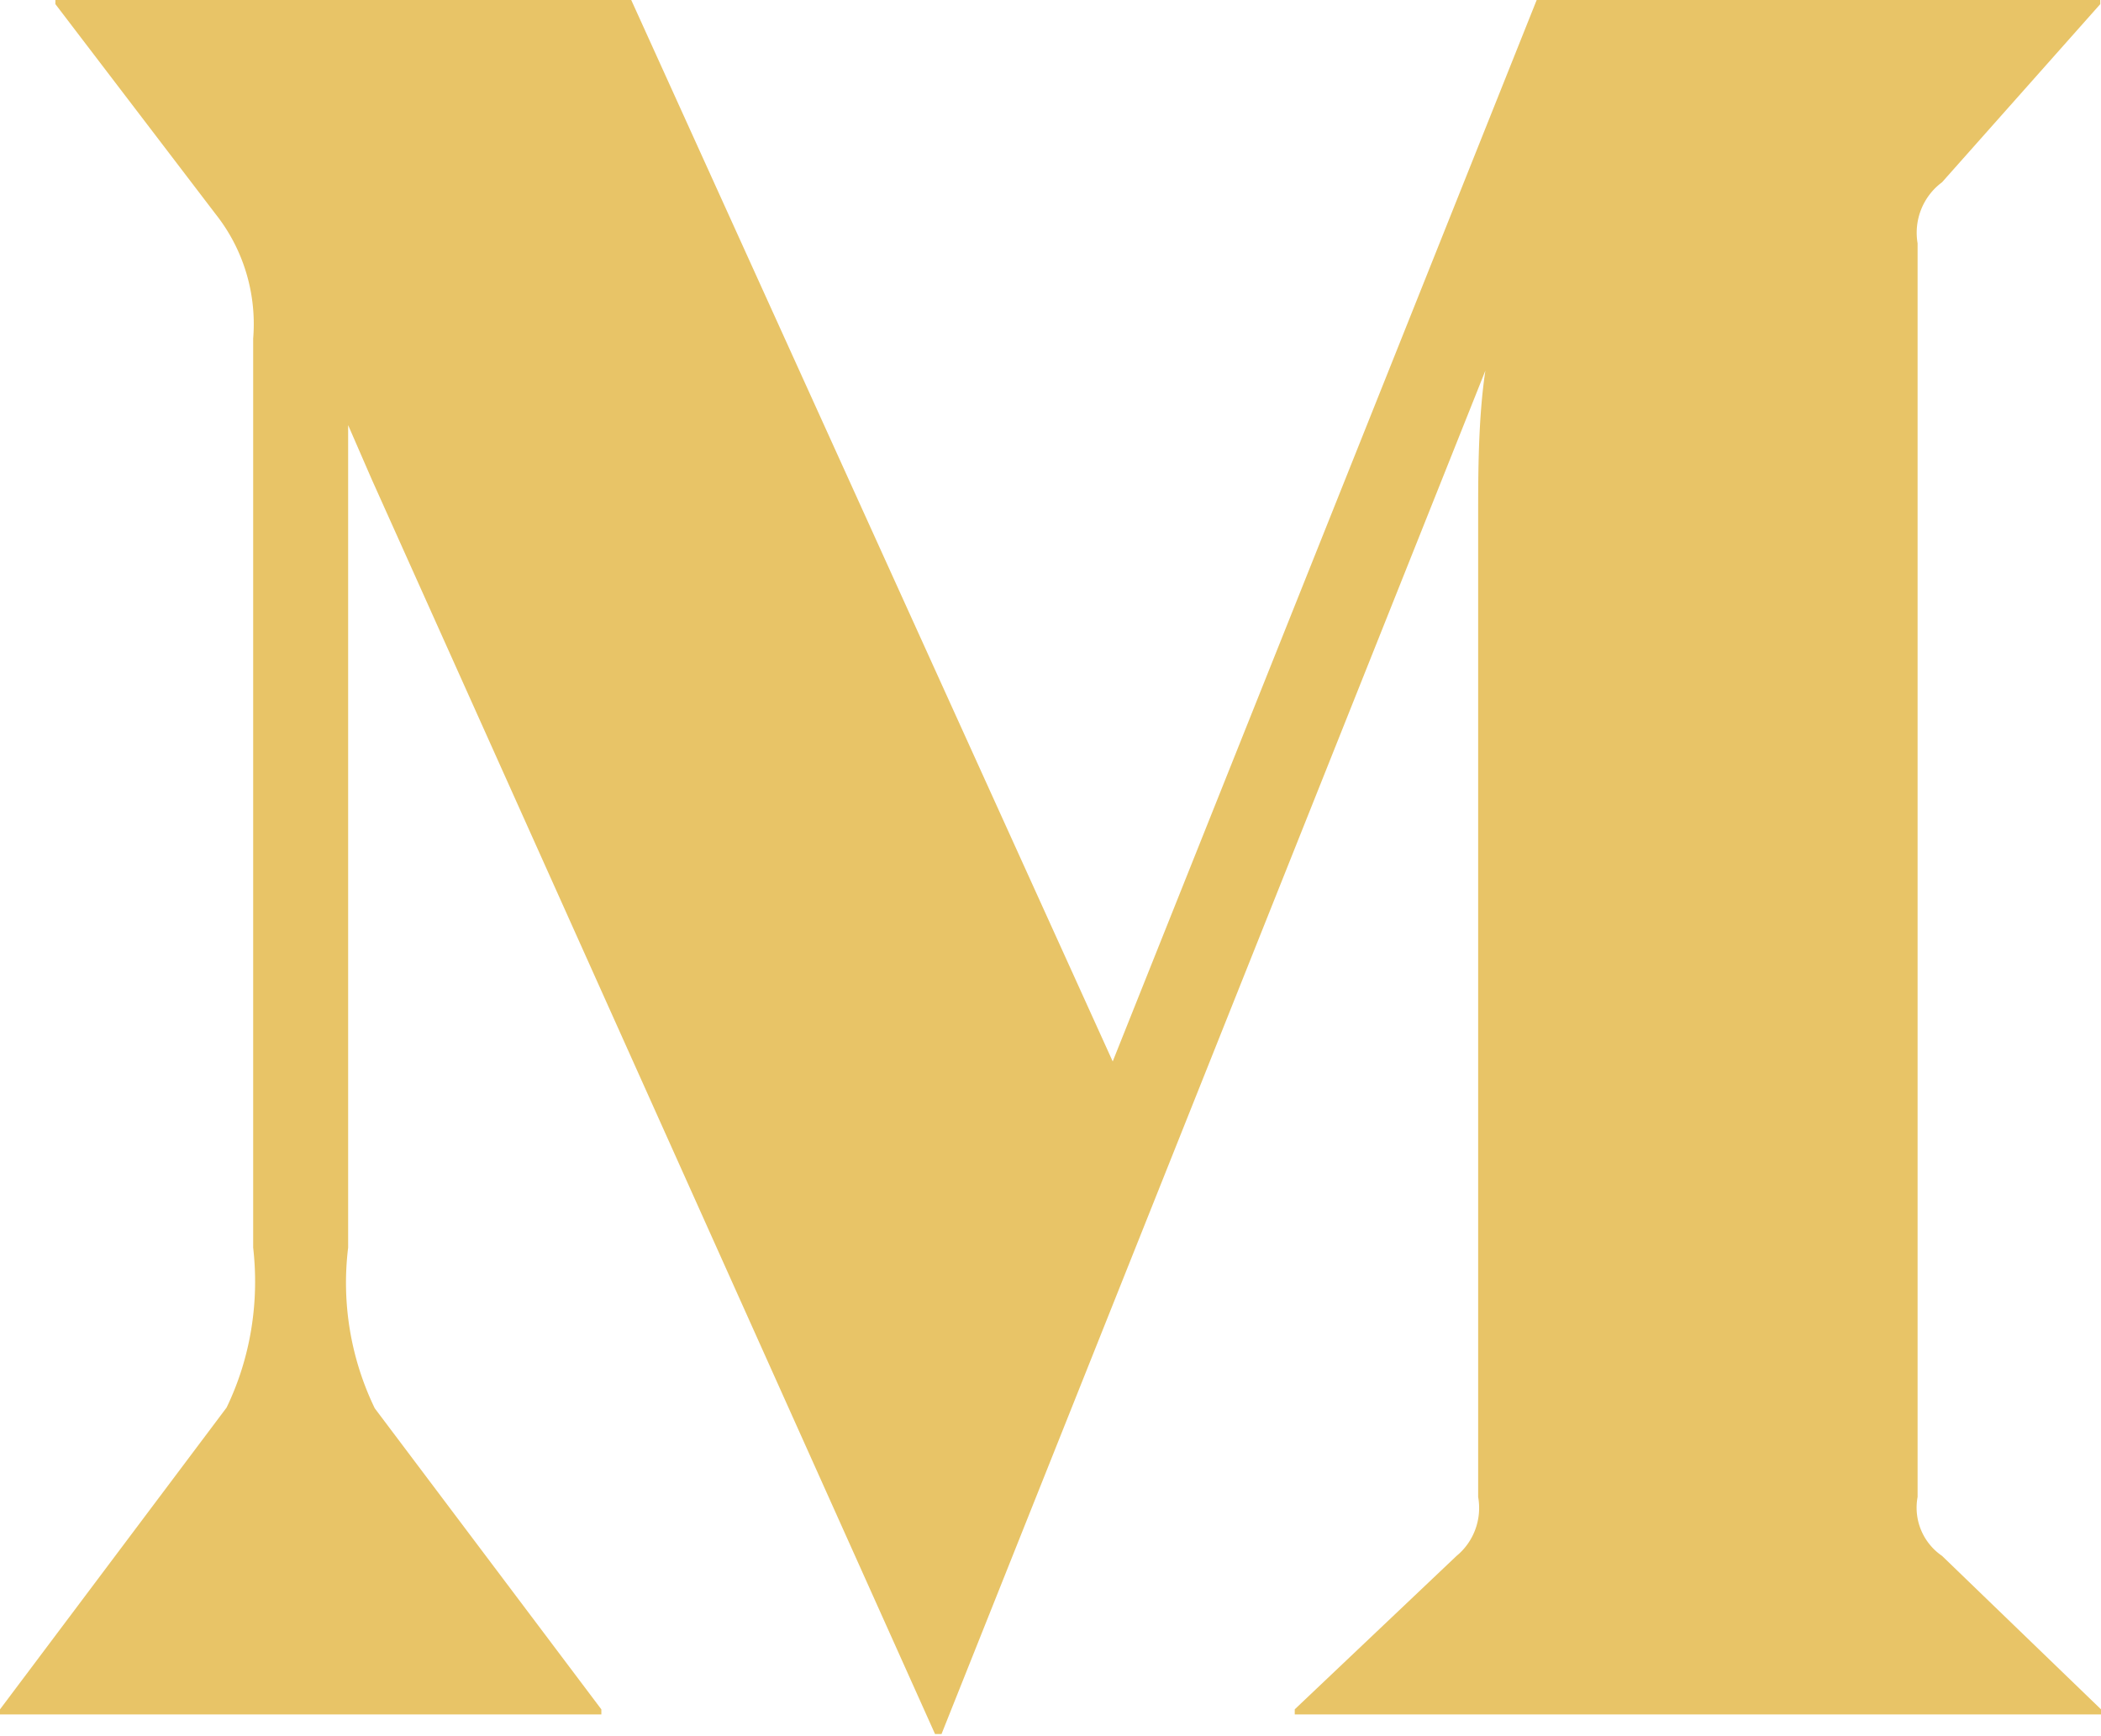
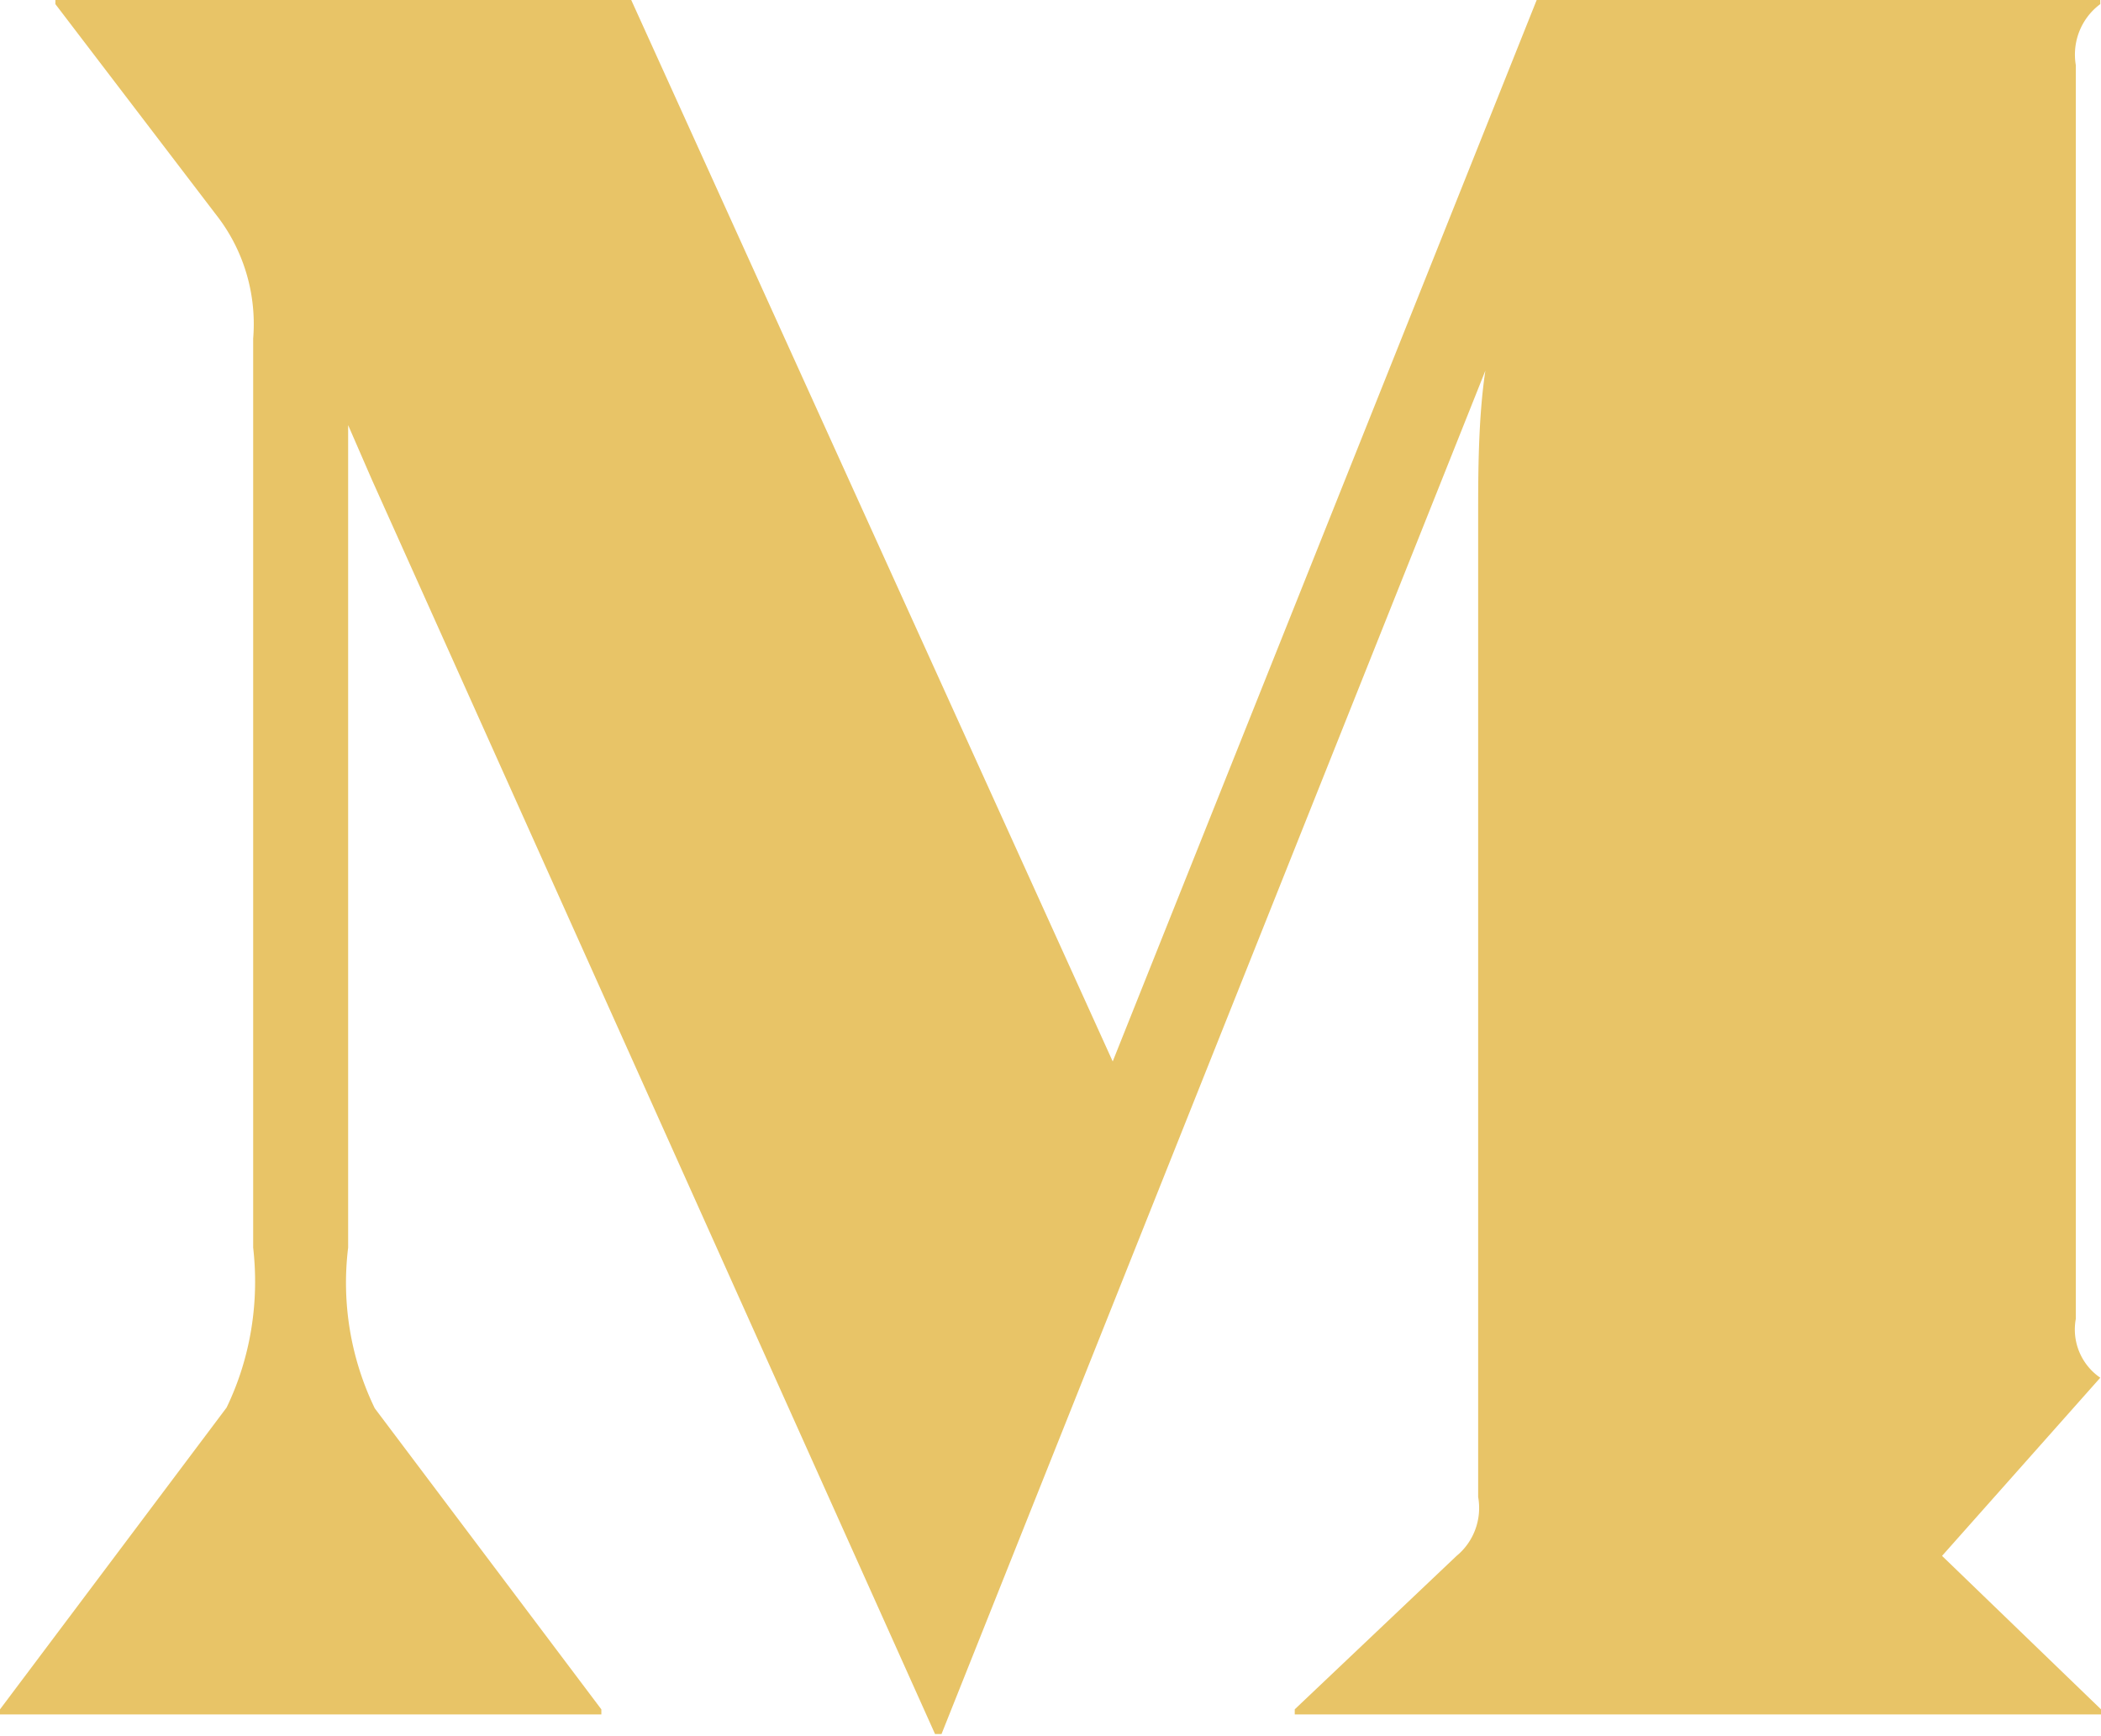
<svg xmlns="http://www.w3.org/2000/svg" fill="#000000" height="52.9" preserveAspectRatio="xMidYMid meet" version="1" viewBox="0.0 5.6 64.0 52.9" width="64" zoomAndPan="magnify">
  <g id="change1_1">
-     <path d="m59.158 53.002l4.842 4.675v0.155h-24.56v-0.155l4.93-4.675c0.526-0.433 0.778-1.12 0.657-1.795v-29.885c0-1.263 0-2.97 0.22-4.43l-16.567 41.538h-0.197l-17.155-38.216-0.723-1.662v25.058a8.79 8.79 0 0 0 0.811 4.896l6.902 9.172v0.155h-18.318v-0.155l6.902-9.194c0.73-1.512 1-3.204 0.81-4.874v-27.694c0.112-1.364-0.295-2.72-1.14-3.788l-4.885-6.403v-0.155h17.528l14.68 32.368 12.927-32.368h17.156v0.155l-4.82 5.428c-0.578 0.427-0.866 1.148-0.745 1.86v38.194a1.78 1.78 0 0 0 0.745 1.795z" fill="#e8c467" />
+     <path d="m59.158 53.002l4.842 4.675v0.155h-24.56v-0.155l4.93-4.675c0.526-0.433 0.778-1.12 0.657-1.795v-29.885c0-1.263 0-2.97 0.22-4.43l-16.567 41.538h-0.197l-17.155-38.216-0.723-1.662v25.058a8.79 8.79 0 0 0 0.811 4.896l6.902 9.172v0.155h-18.318v-0.155l6.902-9.194c0.73-1.512 1-3.204 0.81-4.874v-27.694c0.112-1.364-0.295-2.72-1.14-3.788l-4.885-6.403v-0.155h17.528l14.68 32.368 12.927-32.368h17.156v0.155c-0.578 0.427-0.866 1.148-0.745 1.86v38.194a1.78 1.78 0 0 0 0.745 1.795z" fill="#e8c467" />
  </g>
</svg>